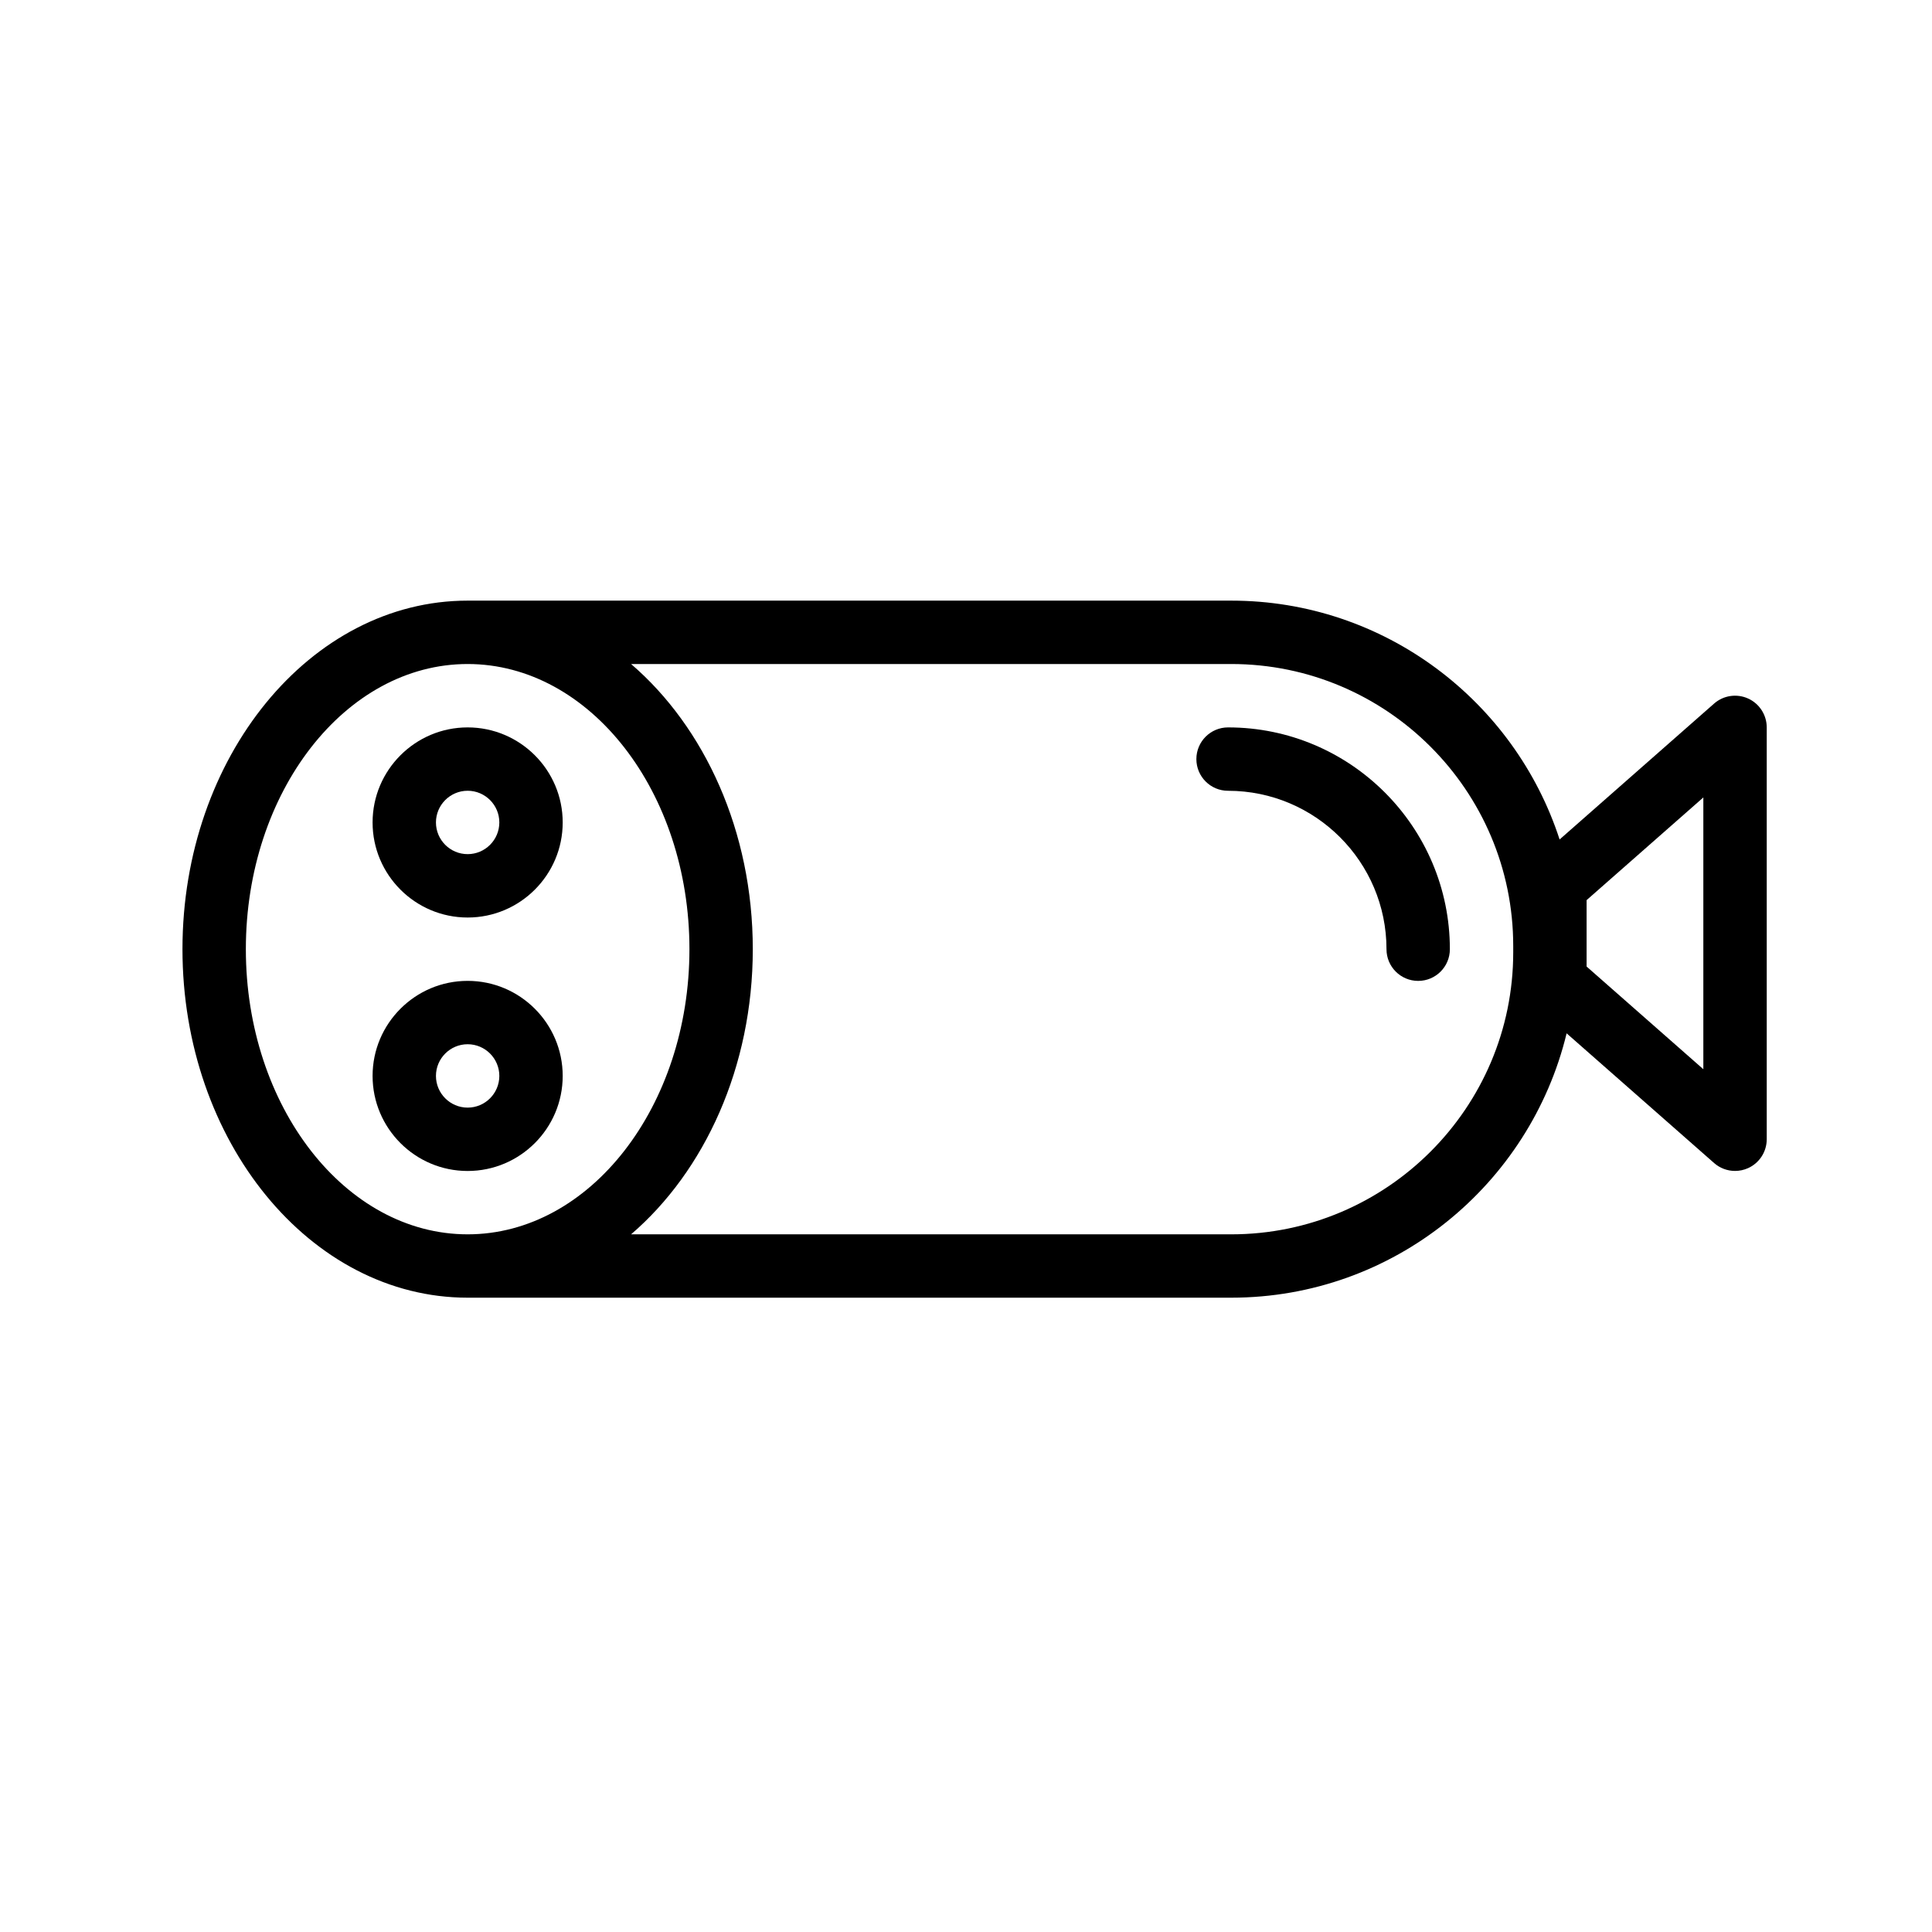
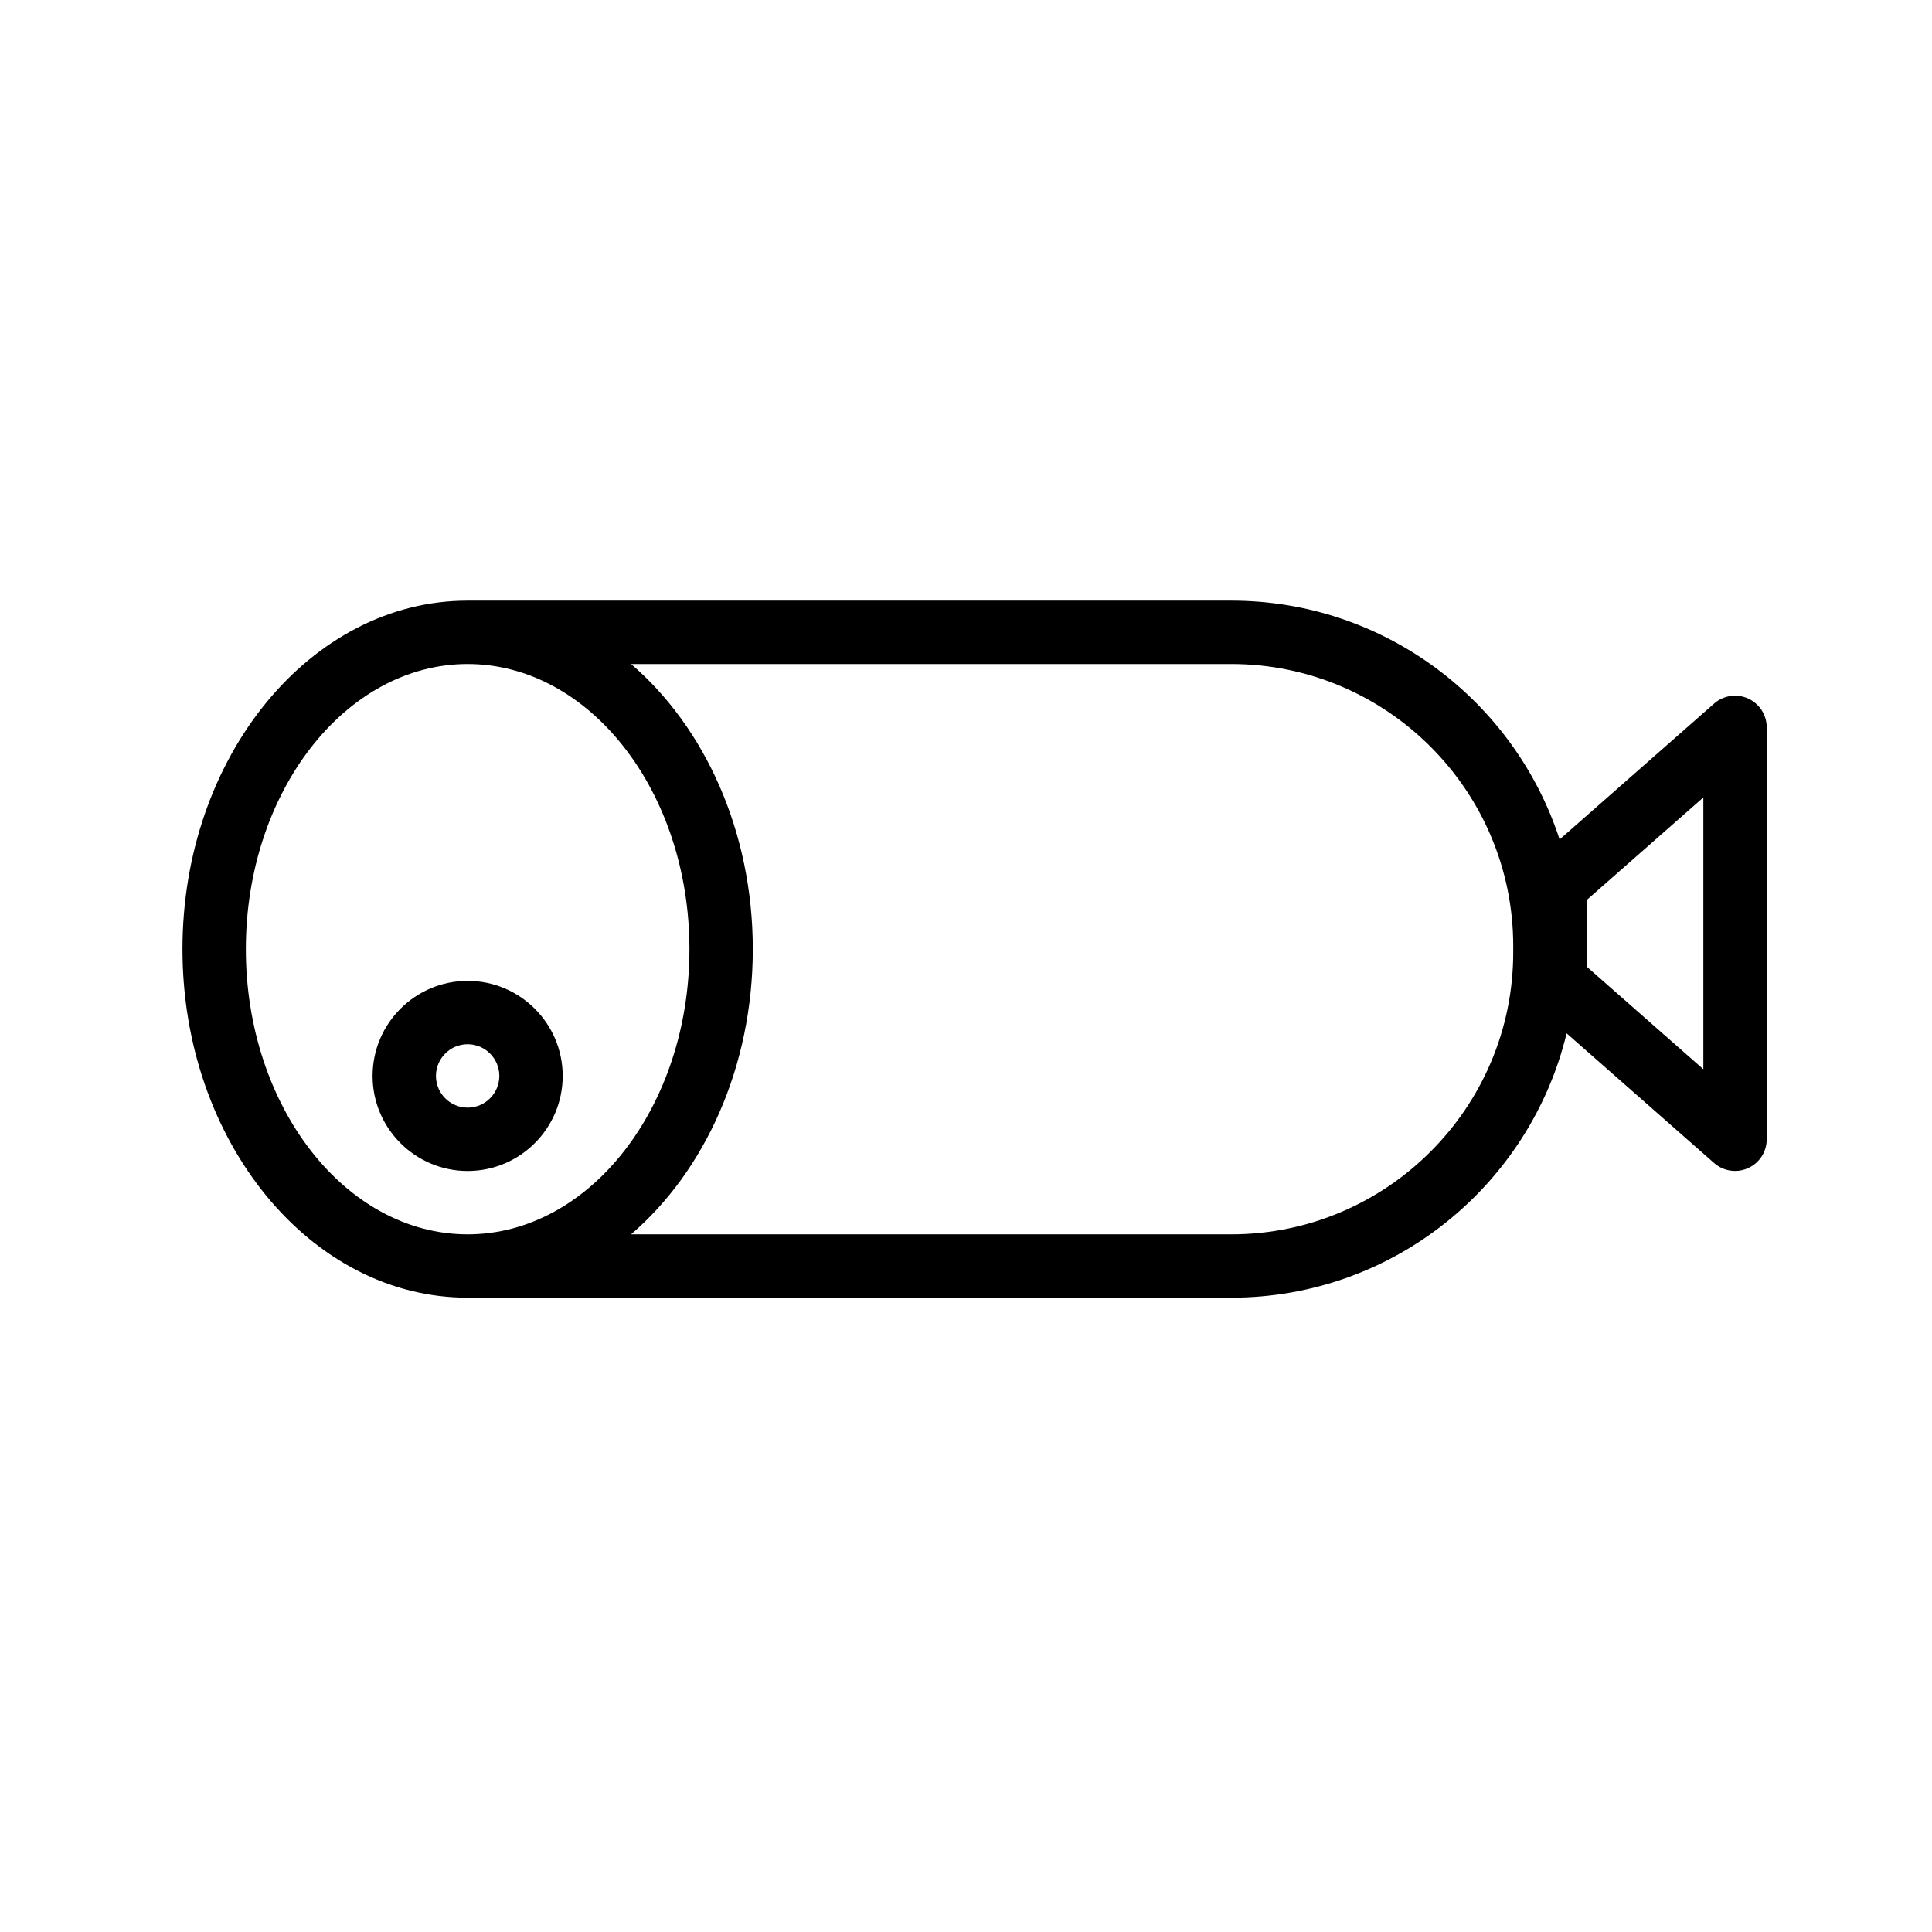
<svg xmlns="http://www.w3.org/2000/svg" fill="#000000" width="800px" height="800px" version="1.1" viewBox="144 144 512 512">
  <g>
-     <path d="m267.93 336.77c-13.891 0-25.191 11.301-25.191 25.191s11.301 25.191 25.191 25.191c13.891 0 25.191-11.301 25.191-25.191 0-13.895-11.301-25.191-25.191-25.191zm0 33.586c-4.633 0-8.398-3.769-8.398-8.398s3.766-8.398 8.398-8.398c4.633 0 8.398 3.769 8.398 8.398-0.004 4.629-3.766 8.398-8.398 8.398z" />
    <path d="m267.93 403.94c-13.891 0-25.191 11.301-25.191 25.191s11.301 25.191 25.191 25.191c13.891 0 25.191-11.301 25.191-25.191s-11.301-25.191-25.191-25.191zm0 33.59c-4.633 0-8.398-3.769-8.398-8.398s3.766-8.398 8.398-8.398c4.633 0 8.398 3.769 8.398 8.398-0.004 4.629-3.766 8.398-8.398 8.398z" />
    <path d="m607.26 329.11c-3-1.352-6.535-0.832-9.004 1.344l-40.945 36.016c-11.93-36.684-46.406-63.297-87.016-63.297h-202.37c-41.672 0-75.57 41.434-75.57 92.363 0 50.93 33.898 92.363 75.57 92.363h202.37c43.059 0 79.176-29.934 88.875-70.059l39.09 34.379c1.559 1.375 3.543 2.09 5.543 2.09 1.172 0 2.352-0.246 3.461-0.746 3-1.355 4.938-4.352 4.938-7.652v-109.16c-0.004-3.289-1.941-6.285-4.941-7.641zm-339.33 142c-32.406 0-58.777-33.902-58.777-75.57s26.371-75.57 58.777-75.57 58.777 33.902 58.777 75.57-26.371 75.57-58.777 75.57zm277.09-74.73c0 41.207-33.523 74.73-74.727 74.73h-159.05c19.473-16.723 32.254-44.336 32.254-75.57s-12.781-58.848-32.254-75.57h159.05c41.207 0 74.727 33.527 74.727 74.73zm50.383 30.973-30.938-27.211v-17.598l30.938-27.211z" />
-     <path d="m469.45 336.77c-4.641 0-8.398 3.758-8.398 8.398 0 4.637 3.754 8.398 8.398 8.398 23.148 0 41.984 18.836 41.984 41.984 0 4.637 3.754 8.398 8.398 8.398 4.641 0 8.398-3.758 8.398-8.398-0.004-32.414-26.375-58.781-58.781-58.781z" />
  </g>
</svg>